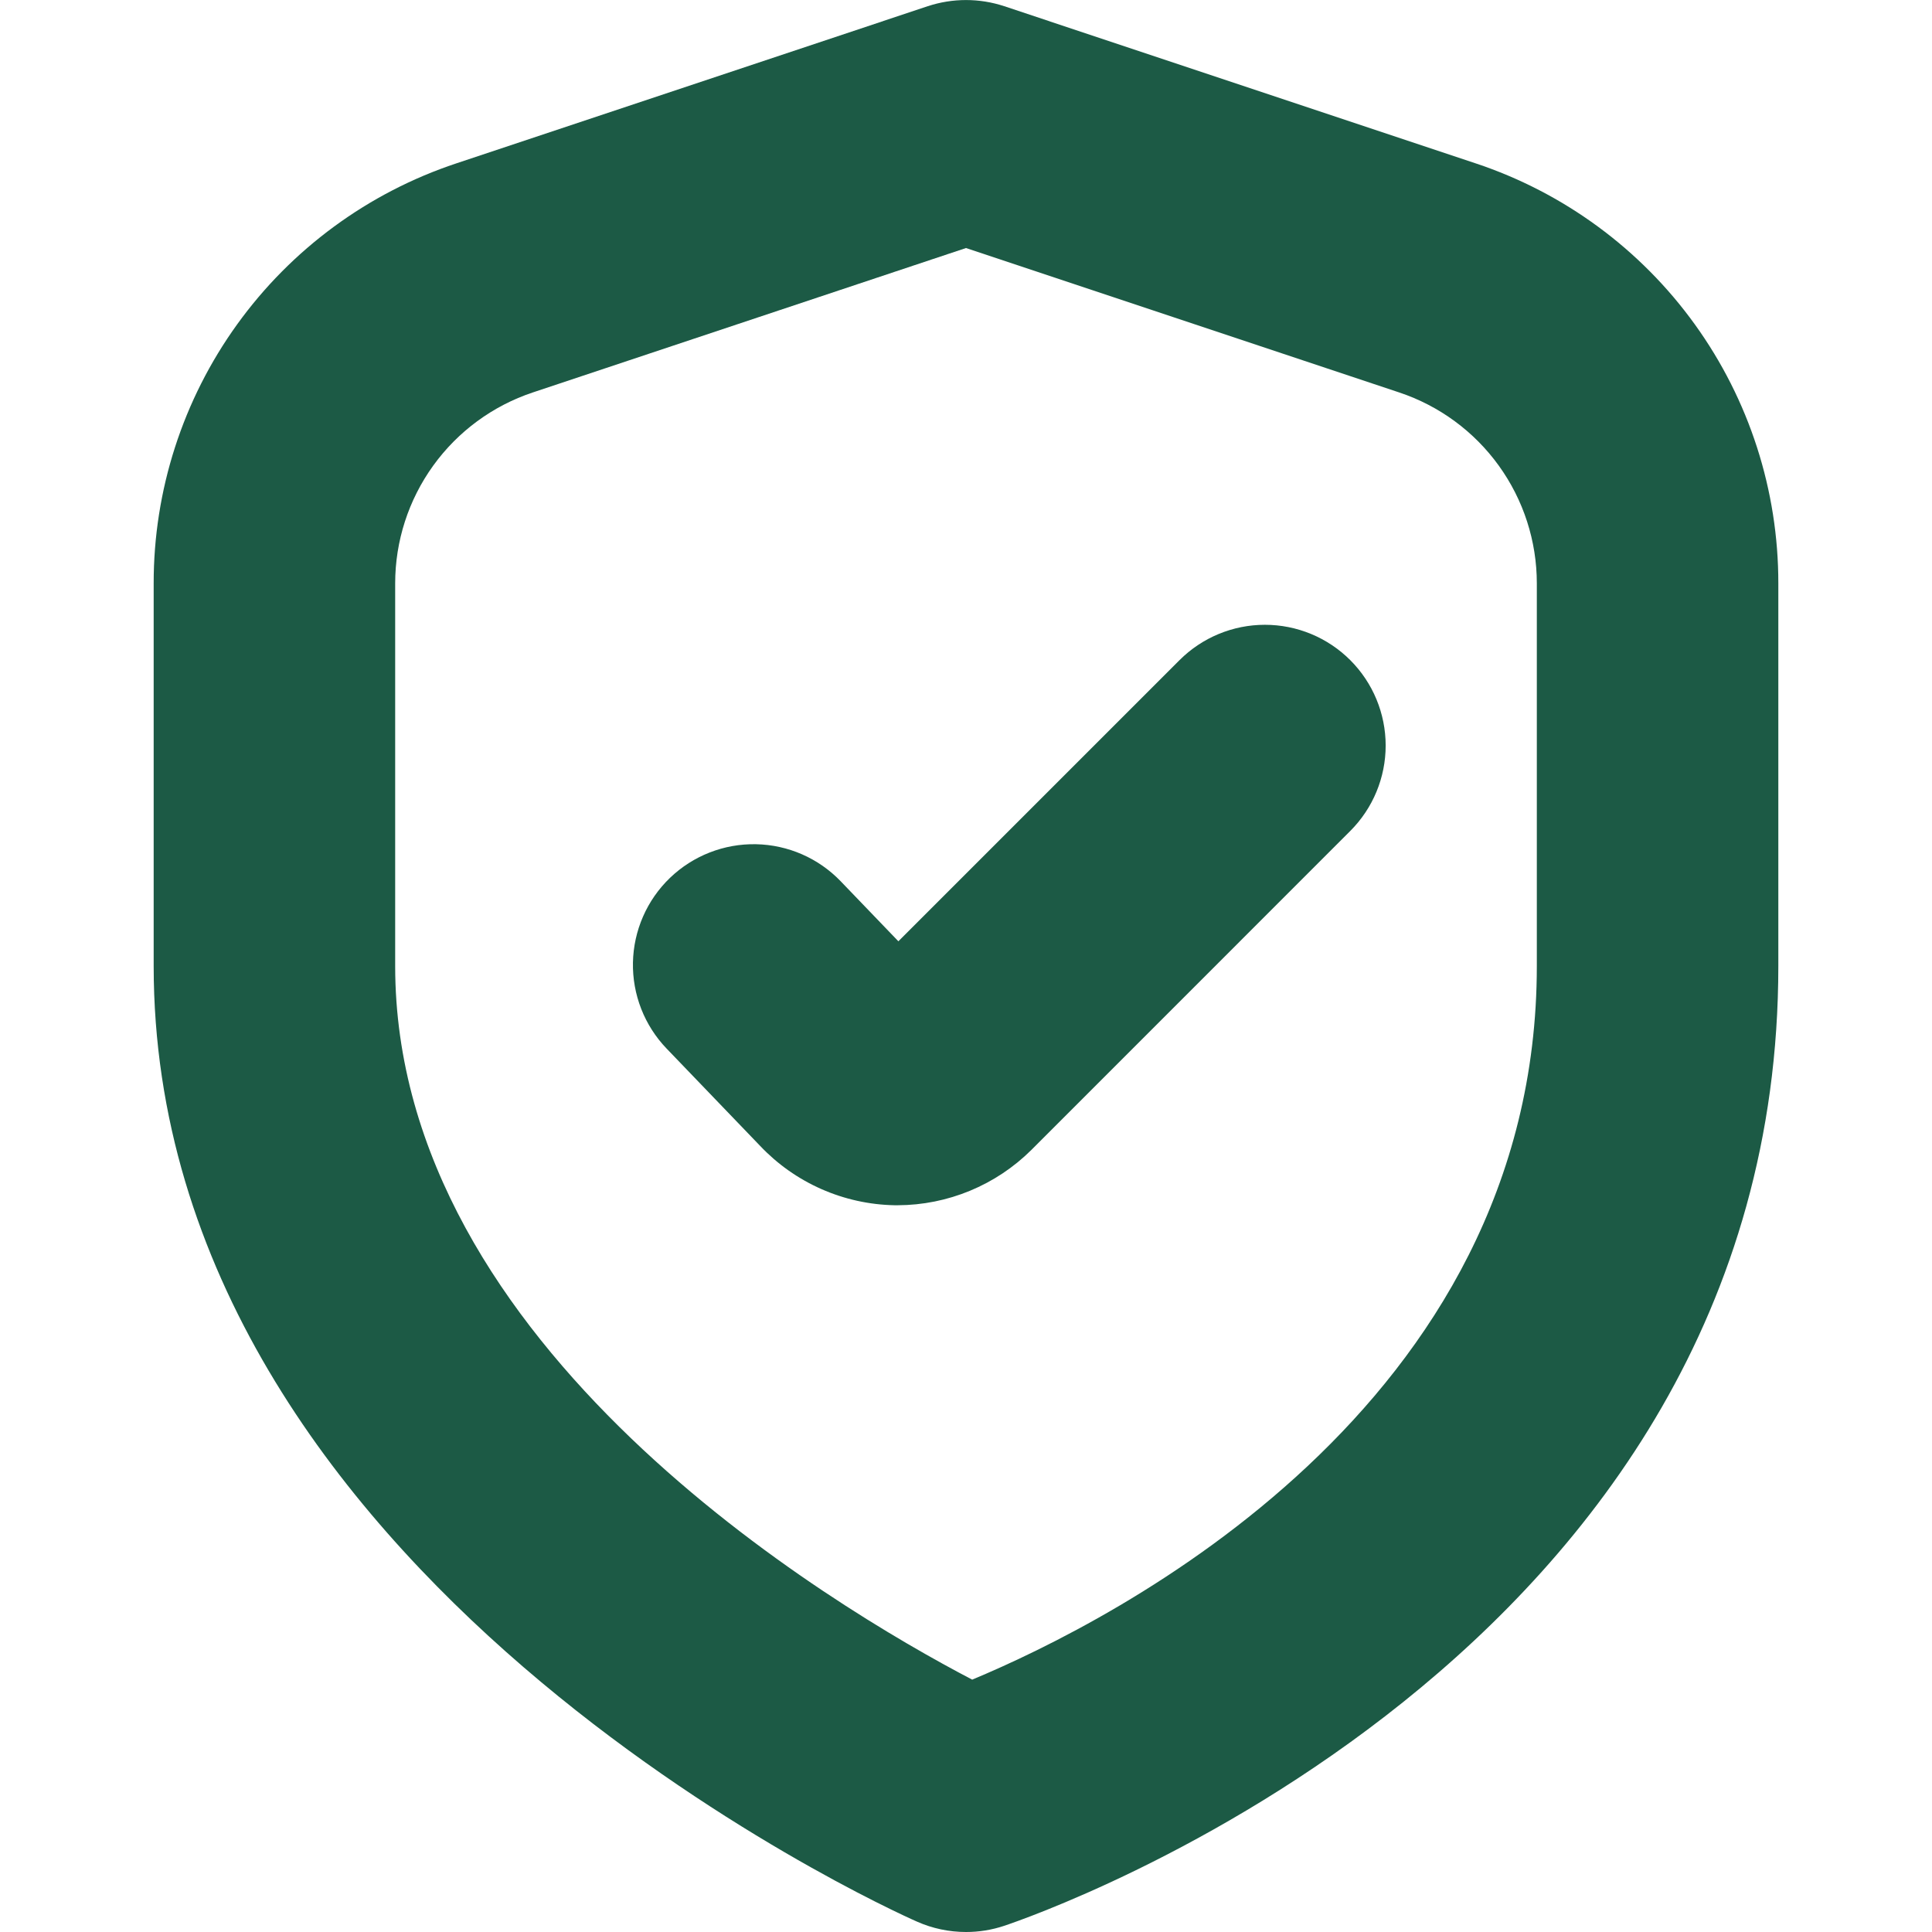
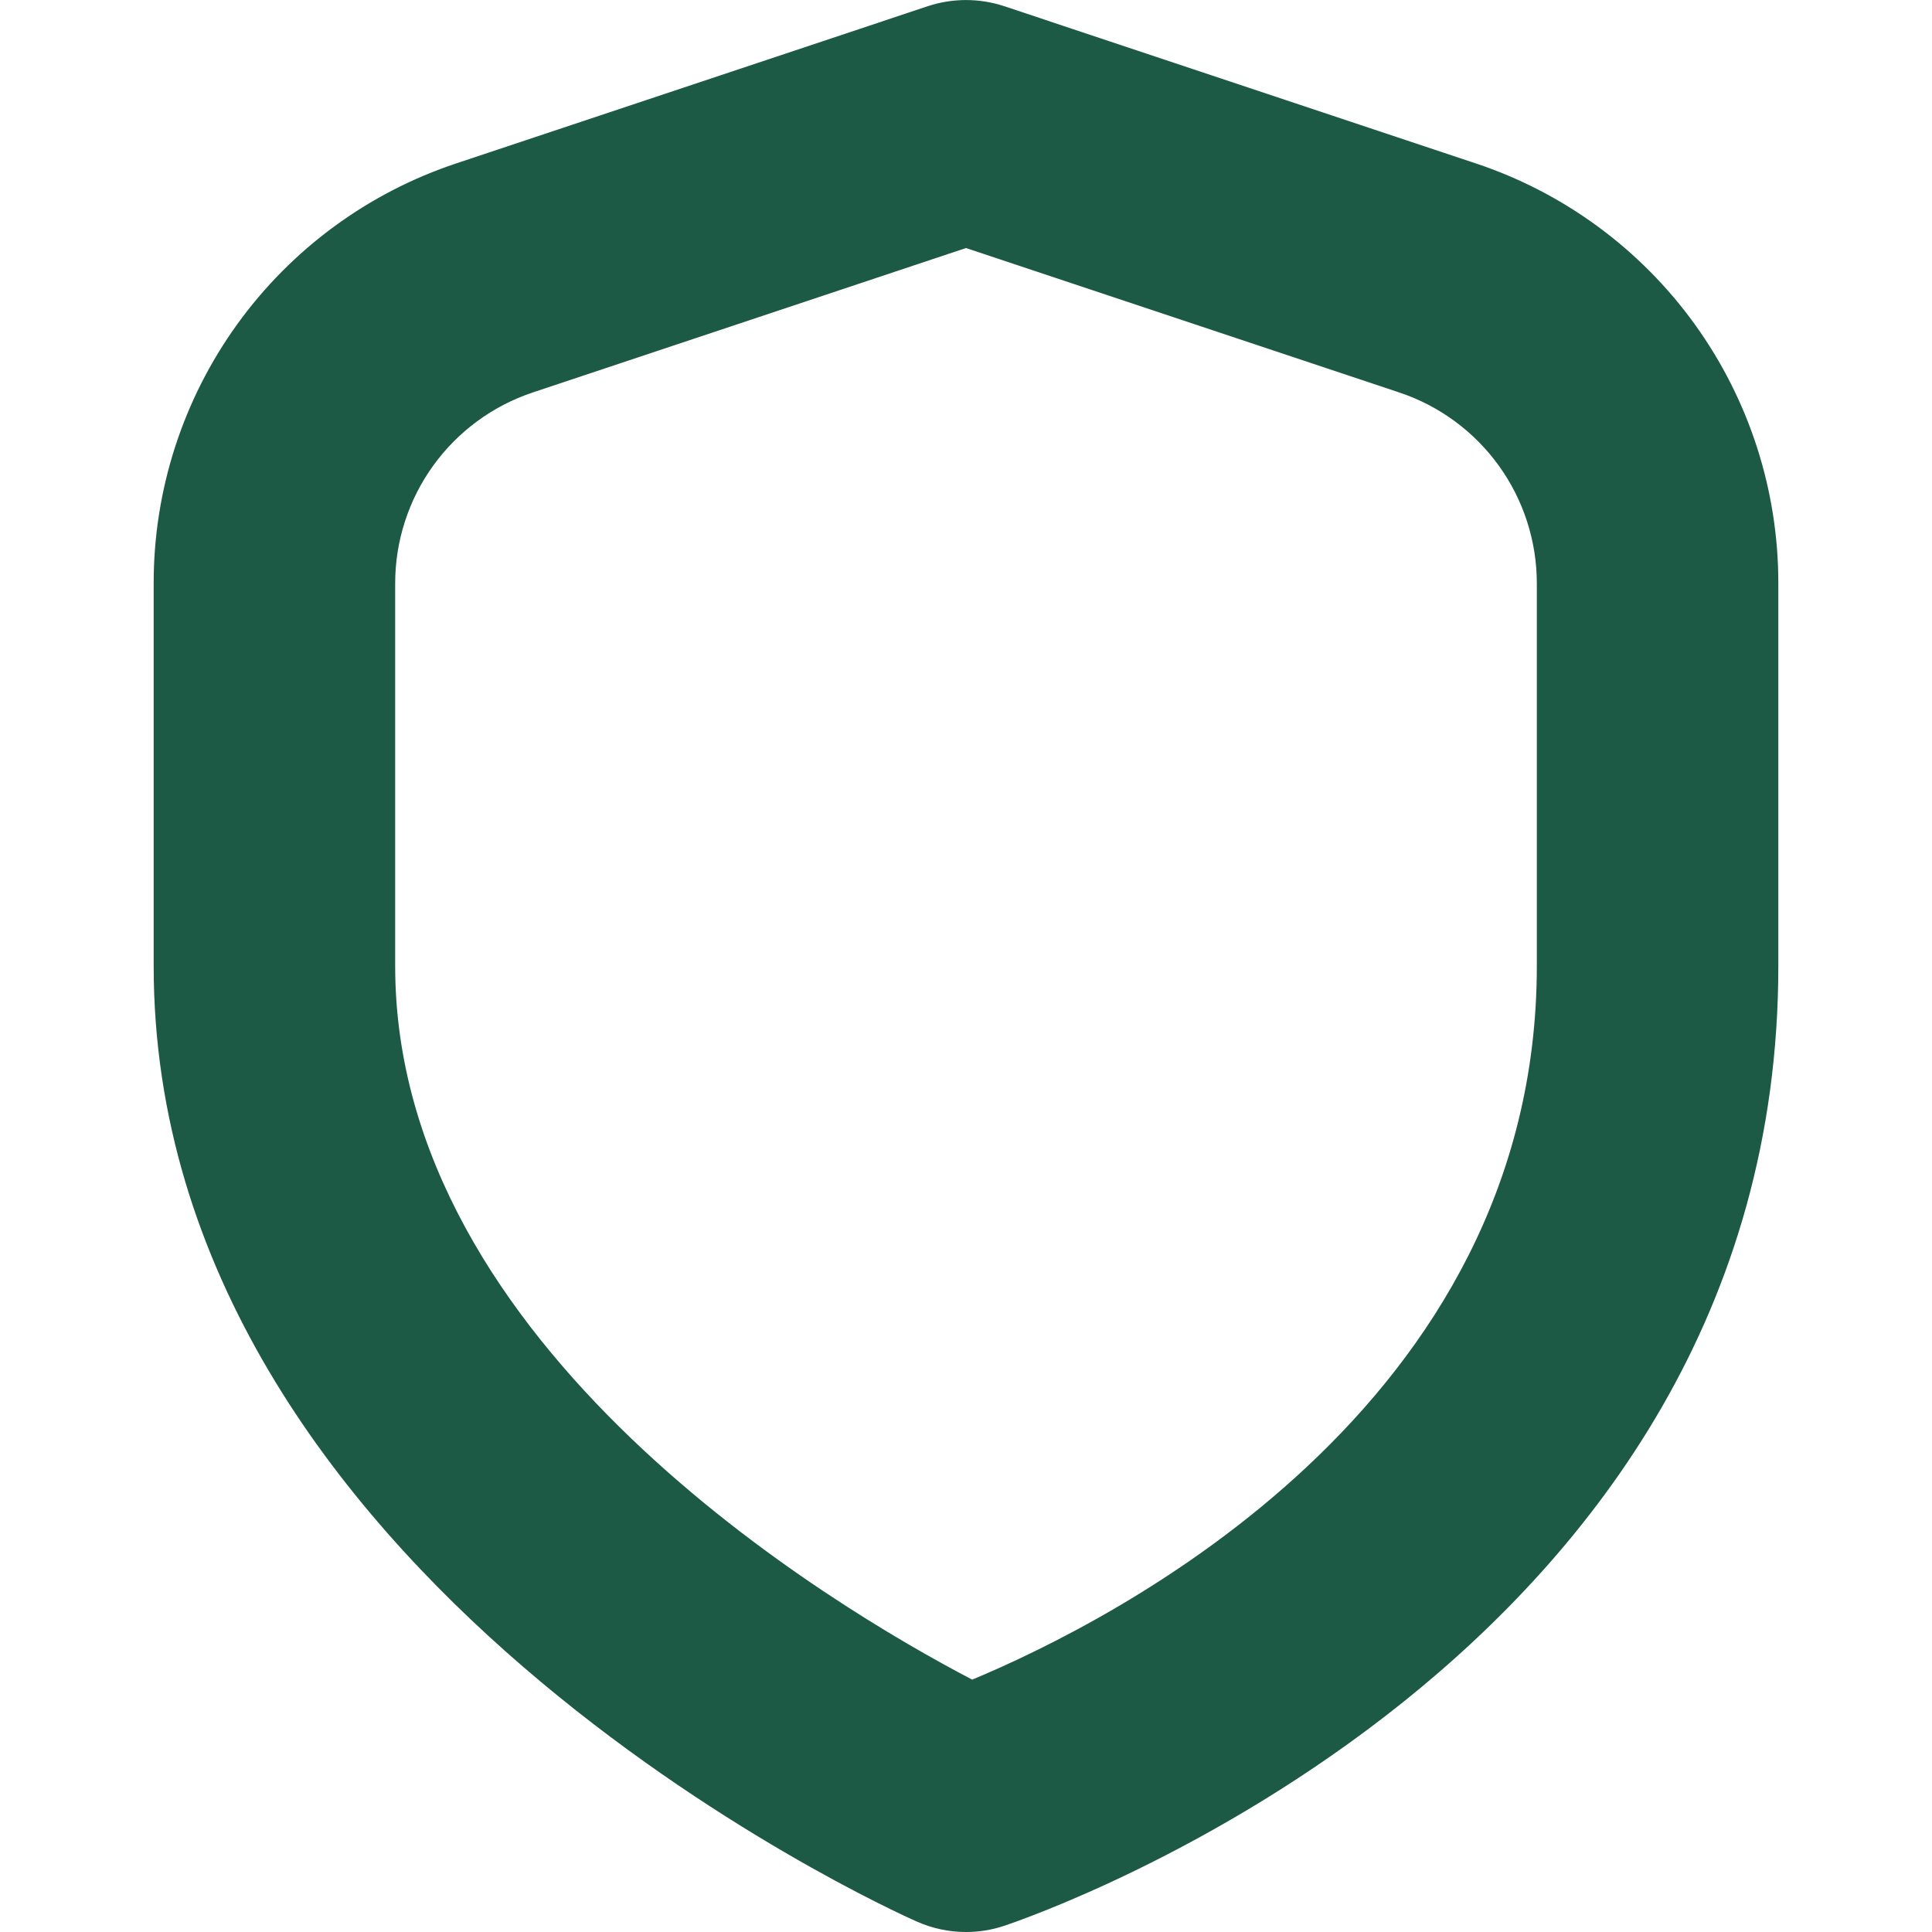
<svg xmlns="http://www.w3.org/2000/svg" width="512" height="512" viewBox="0 0 512 512" fill="none">
  <g clip-path="url(#clip0_210_8846)">
-     <path d="M238.08 249.451L222.784 233.536C216.904 227.423 208.837 223.895 200.356 223.727C191.876 223.559 183.675 226.765 177.557 232.64C174.527 235.552 172.101 239.033 170.416 242.883C168.731 246.733 167.821 250.877 167.738 255.078C167.655 259.28 168.4 263.457 169.931 267.371C171.462 271.284 173.749 274.858 176.661 277.888L201.387 303.616C205.991 308.49 211.52 312.397 217.652 315.107C223.784 317.818 230.396 319.278 237.099 319.403H237.888C251.177 319.364 263.916 314.091 273.344 304.725L357.845 220.203C363.845 214.202 367.215 206.064 367.215 197.579C367.215 189.093 363.845 180.956 357.845 174.955C354.874 171.981 351.345 169.622 347.461 168.013C343.578 166.403 339.415 165.575 335.211 165.575C331.007 165.575 326.844 166.403 322.96 168.013C319.076 169.622 315.548 171.981 312.576 174.955L238.08 249.451Z" fill="#1C5A45" />
    <path d="M256 512C251.524 512.001 247.098 511.064 243.008 509.248C234.667 505.6 40.725 417.472 40.725 256V154.603C40.699 129.969 48.437 105.953 62.841 85.969C77.245 65.985 97.581 51.05 120.96 43.285L245.867 1.643C252.447 -0.533 259.553 -0.533 266.133 1.643L391.04 43.285C414.416 51.052 434.751 65.989 449.155 85.972C463.558 105.955 471.298 129.969 471.275 154.603V256C471.275 439.851 274.496 507.563 266.133 510.357C262.867 511.45 259.444 512.005 256 512ZM256 65.728L141.205 104C130.583 107.538 121.343 114.329 114.795 123.412C108.248 132.494 104.725 143.406 104.725 154.603V256C104.725 357.013 220.373 425.643 257.643 445.12C295.125 429.483 407.275 372.949 407.275 256V154.603C407.275 143.406 403.752 132.494 397.204 123.412C390.657 114.329 381.417 107.538 370.795 104L256 65.728Z" fill="#1C5A45" />
  </g>
  <defs>
    <clipPath id="clip0_210_8846">
      <rect width="512" height="512" fill="white" />
    </clipPath>
  </defs>
</svg>